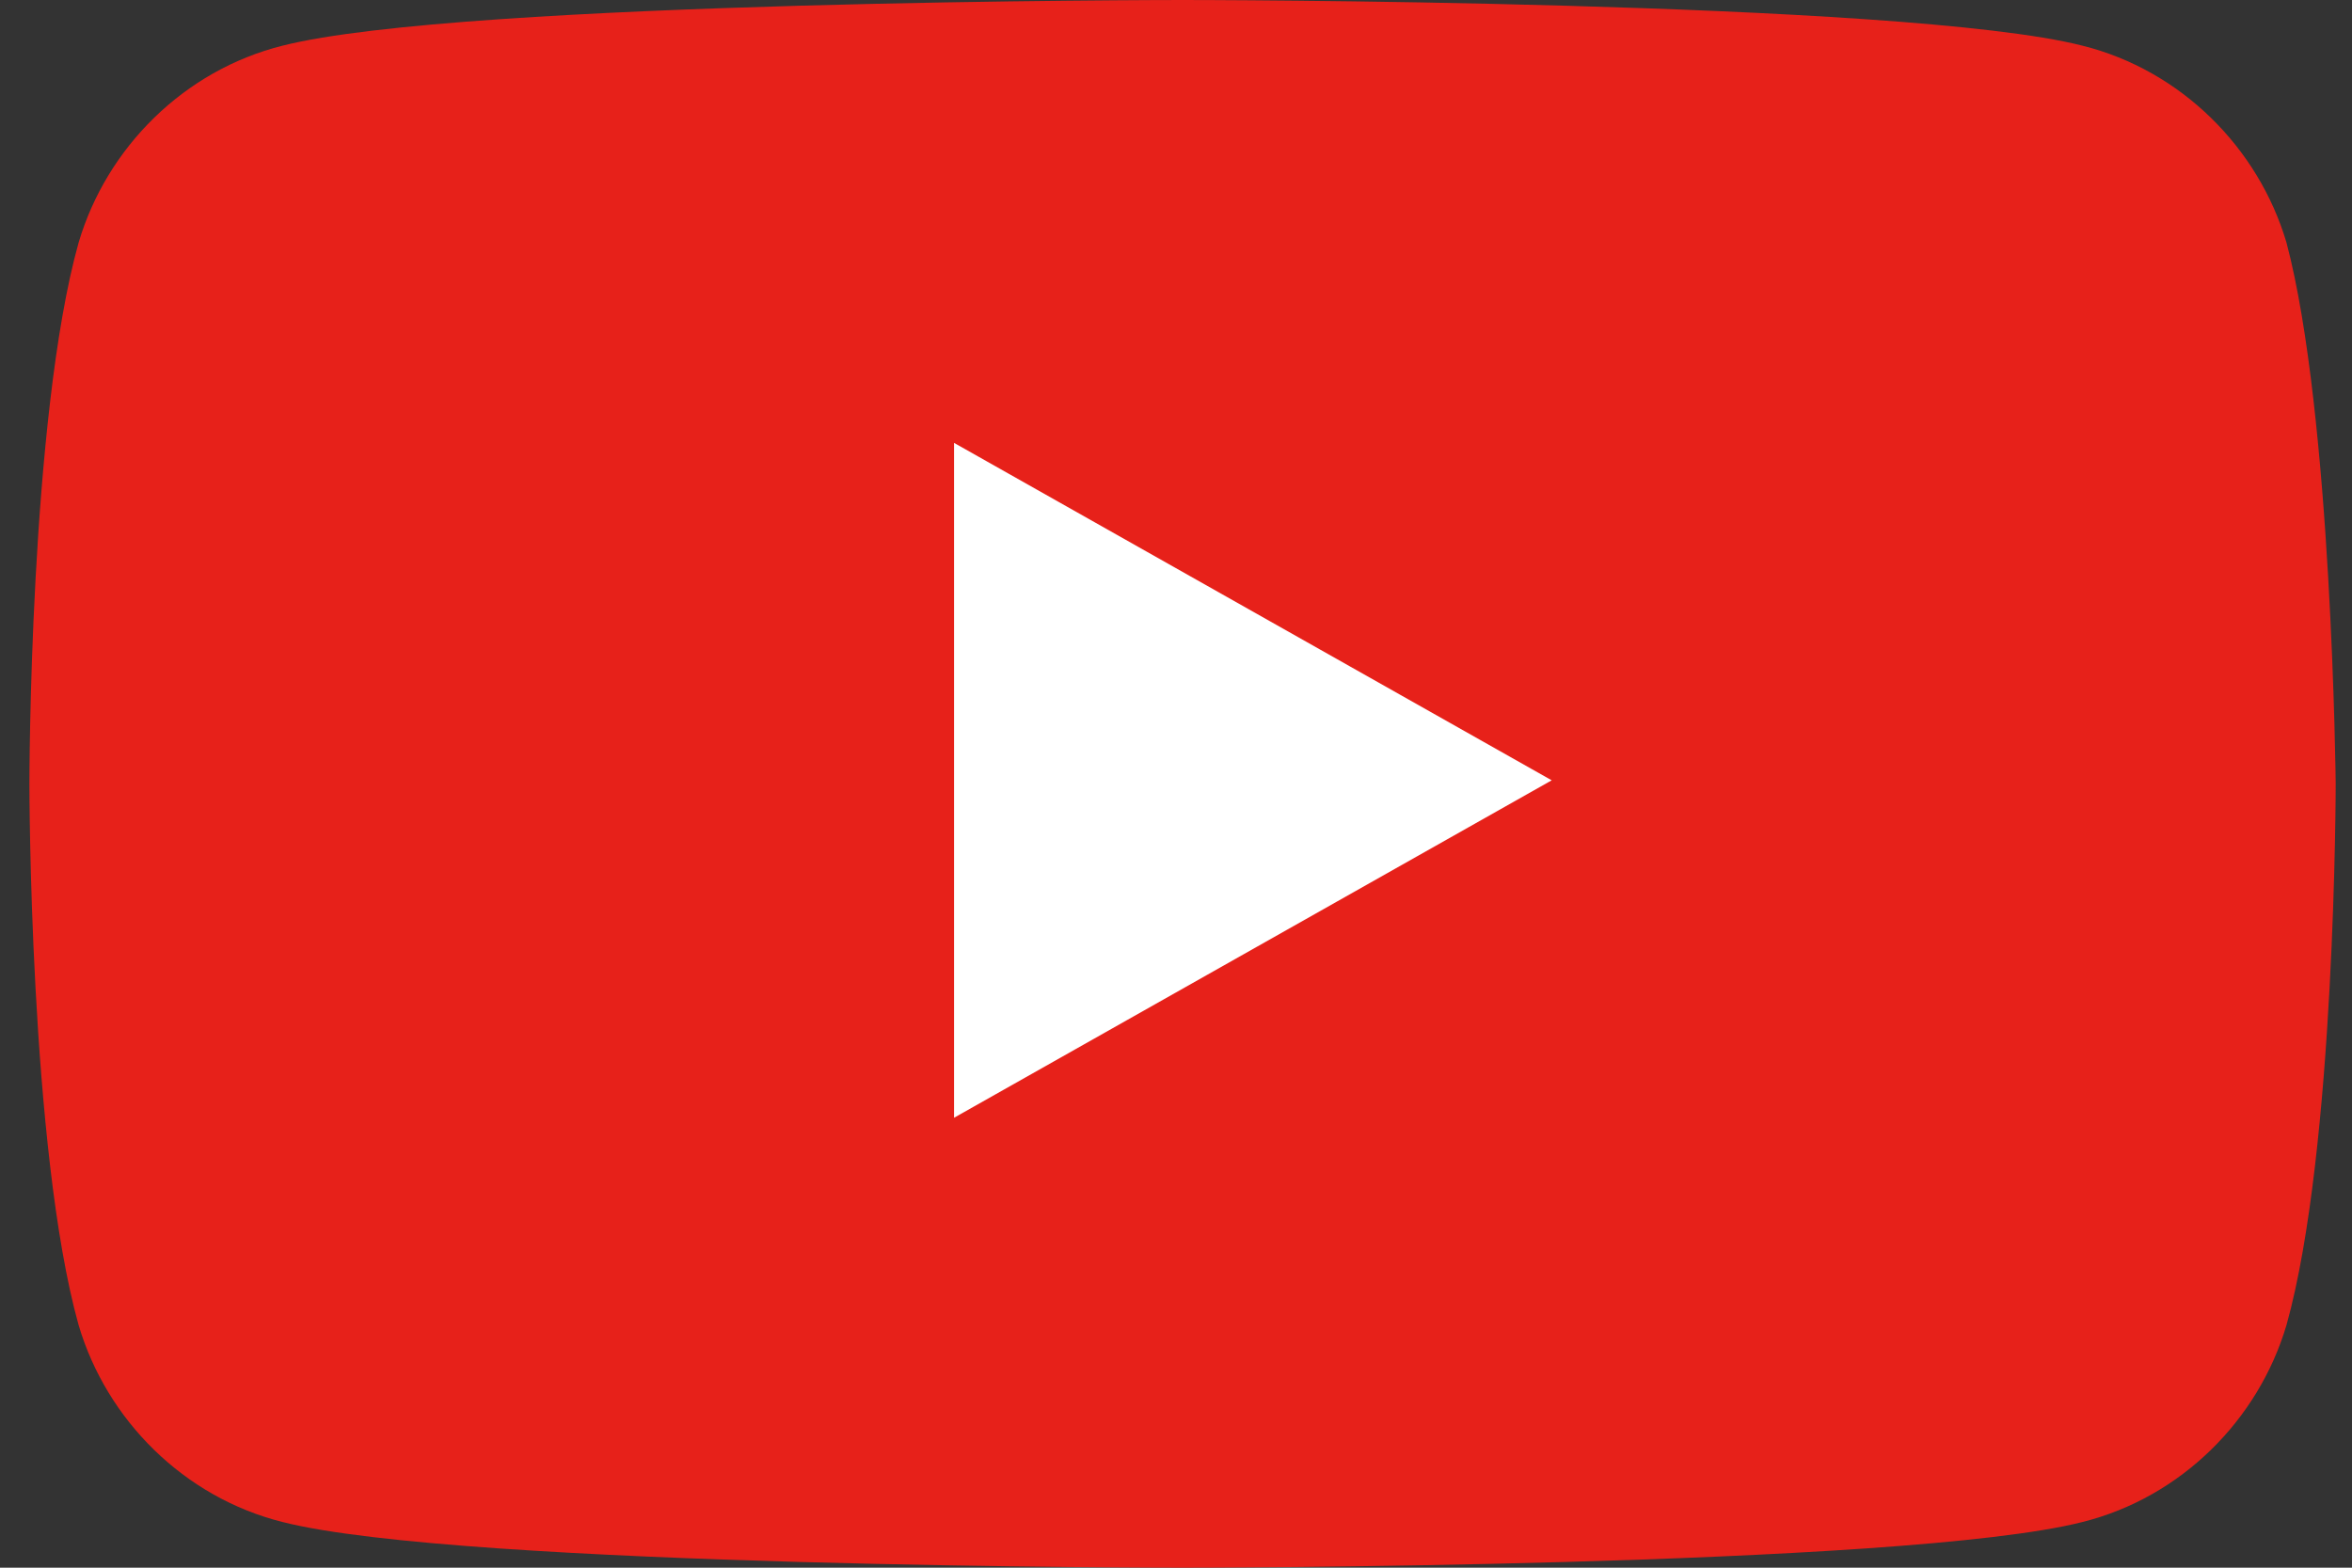
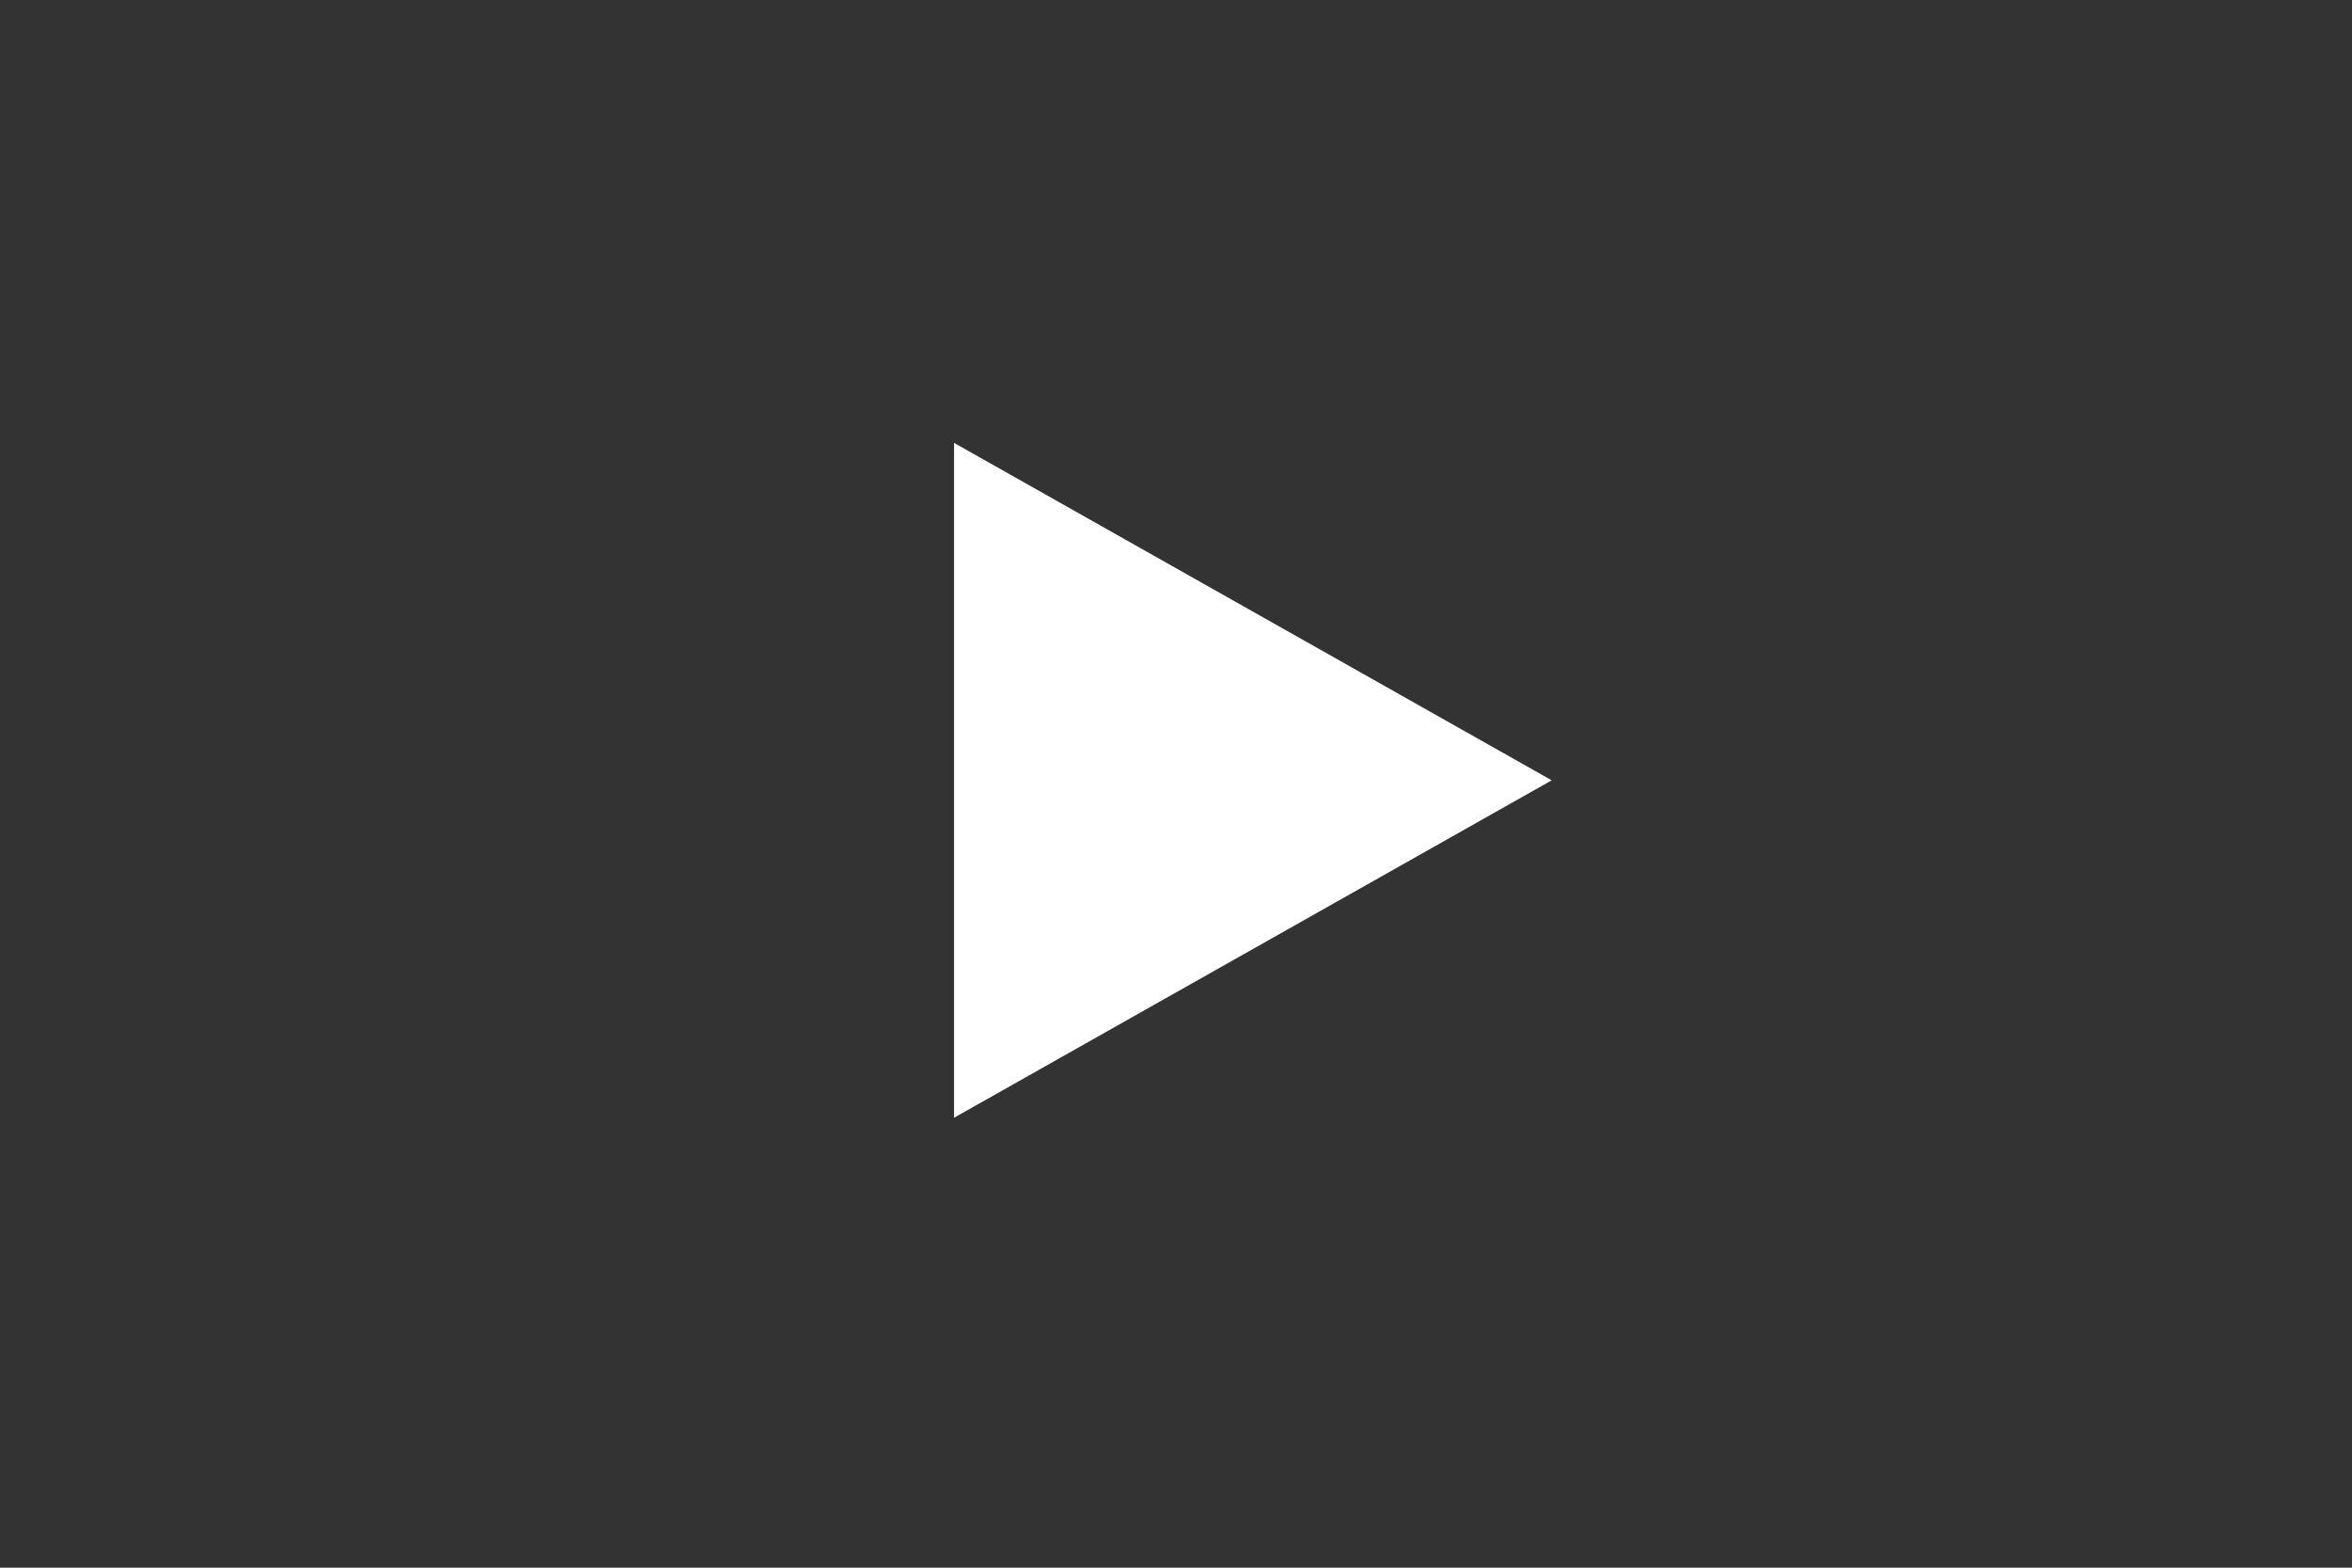
<svg xmlns="http://www.w3.org/2000/svg" width="30" height="20" viewBox="0 0 30 20" fill="none">
  <rect x="0" y="0" width="30" height="20" fill="#333333" stroke="none" />
-   <path d="M29.164 3.094C28.805 1.883 27.819 0.897 26.563 0.583C24.276 -5.45262e-06 15.083 0 15.083 0C15.083 0 5.89 -5.45262e-06 3.603 0.583C2.348 0.897 1.361 1.883 1.003 3.094C0.375 5.336 0.375 10 0.375 10C0.375 10 0.375 14.664 1.003 16.906C1.361 18.117 2.348 19.103 3.603 19.417C5.89 20 15.083 20 15.083 20C15.083 20 24.276 20 26.563 19.417C27.819 19.103 28.805 18.117 29.164 16.906C29.792 14.664 29.792 10 29.792 10C29.792 10 29.747 5.291 29.164 3.094Z" fill="#E7211A" />
  <path d="M12.169 14.26L19.792 9.955L12.169 5.65V14.26Z" fill="white" />
</svg>